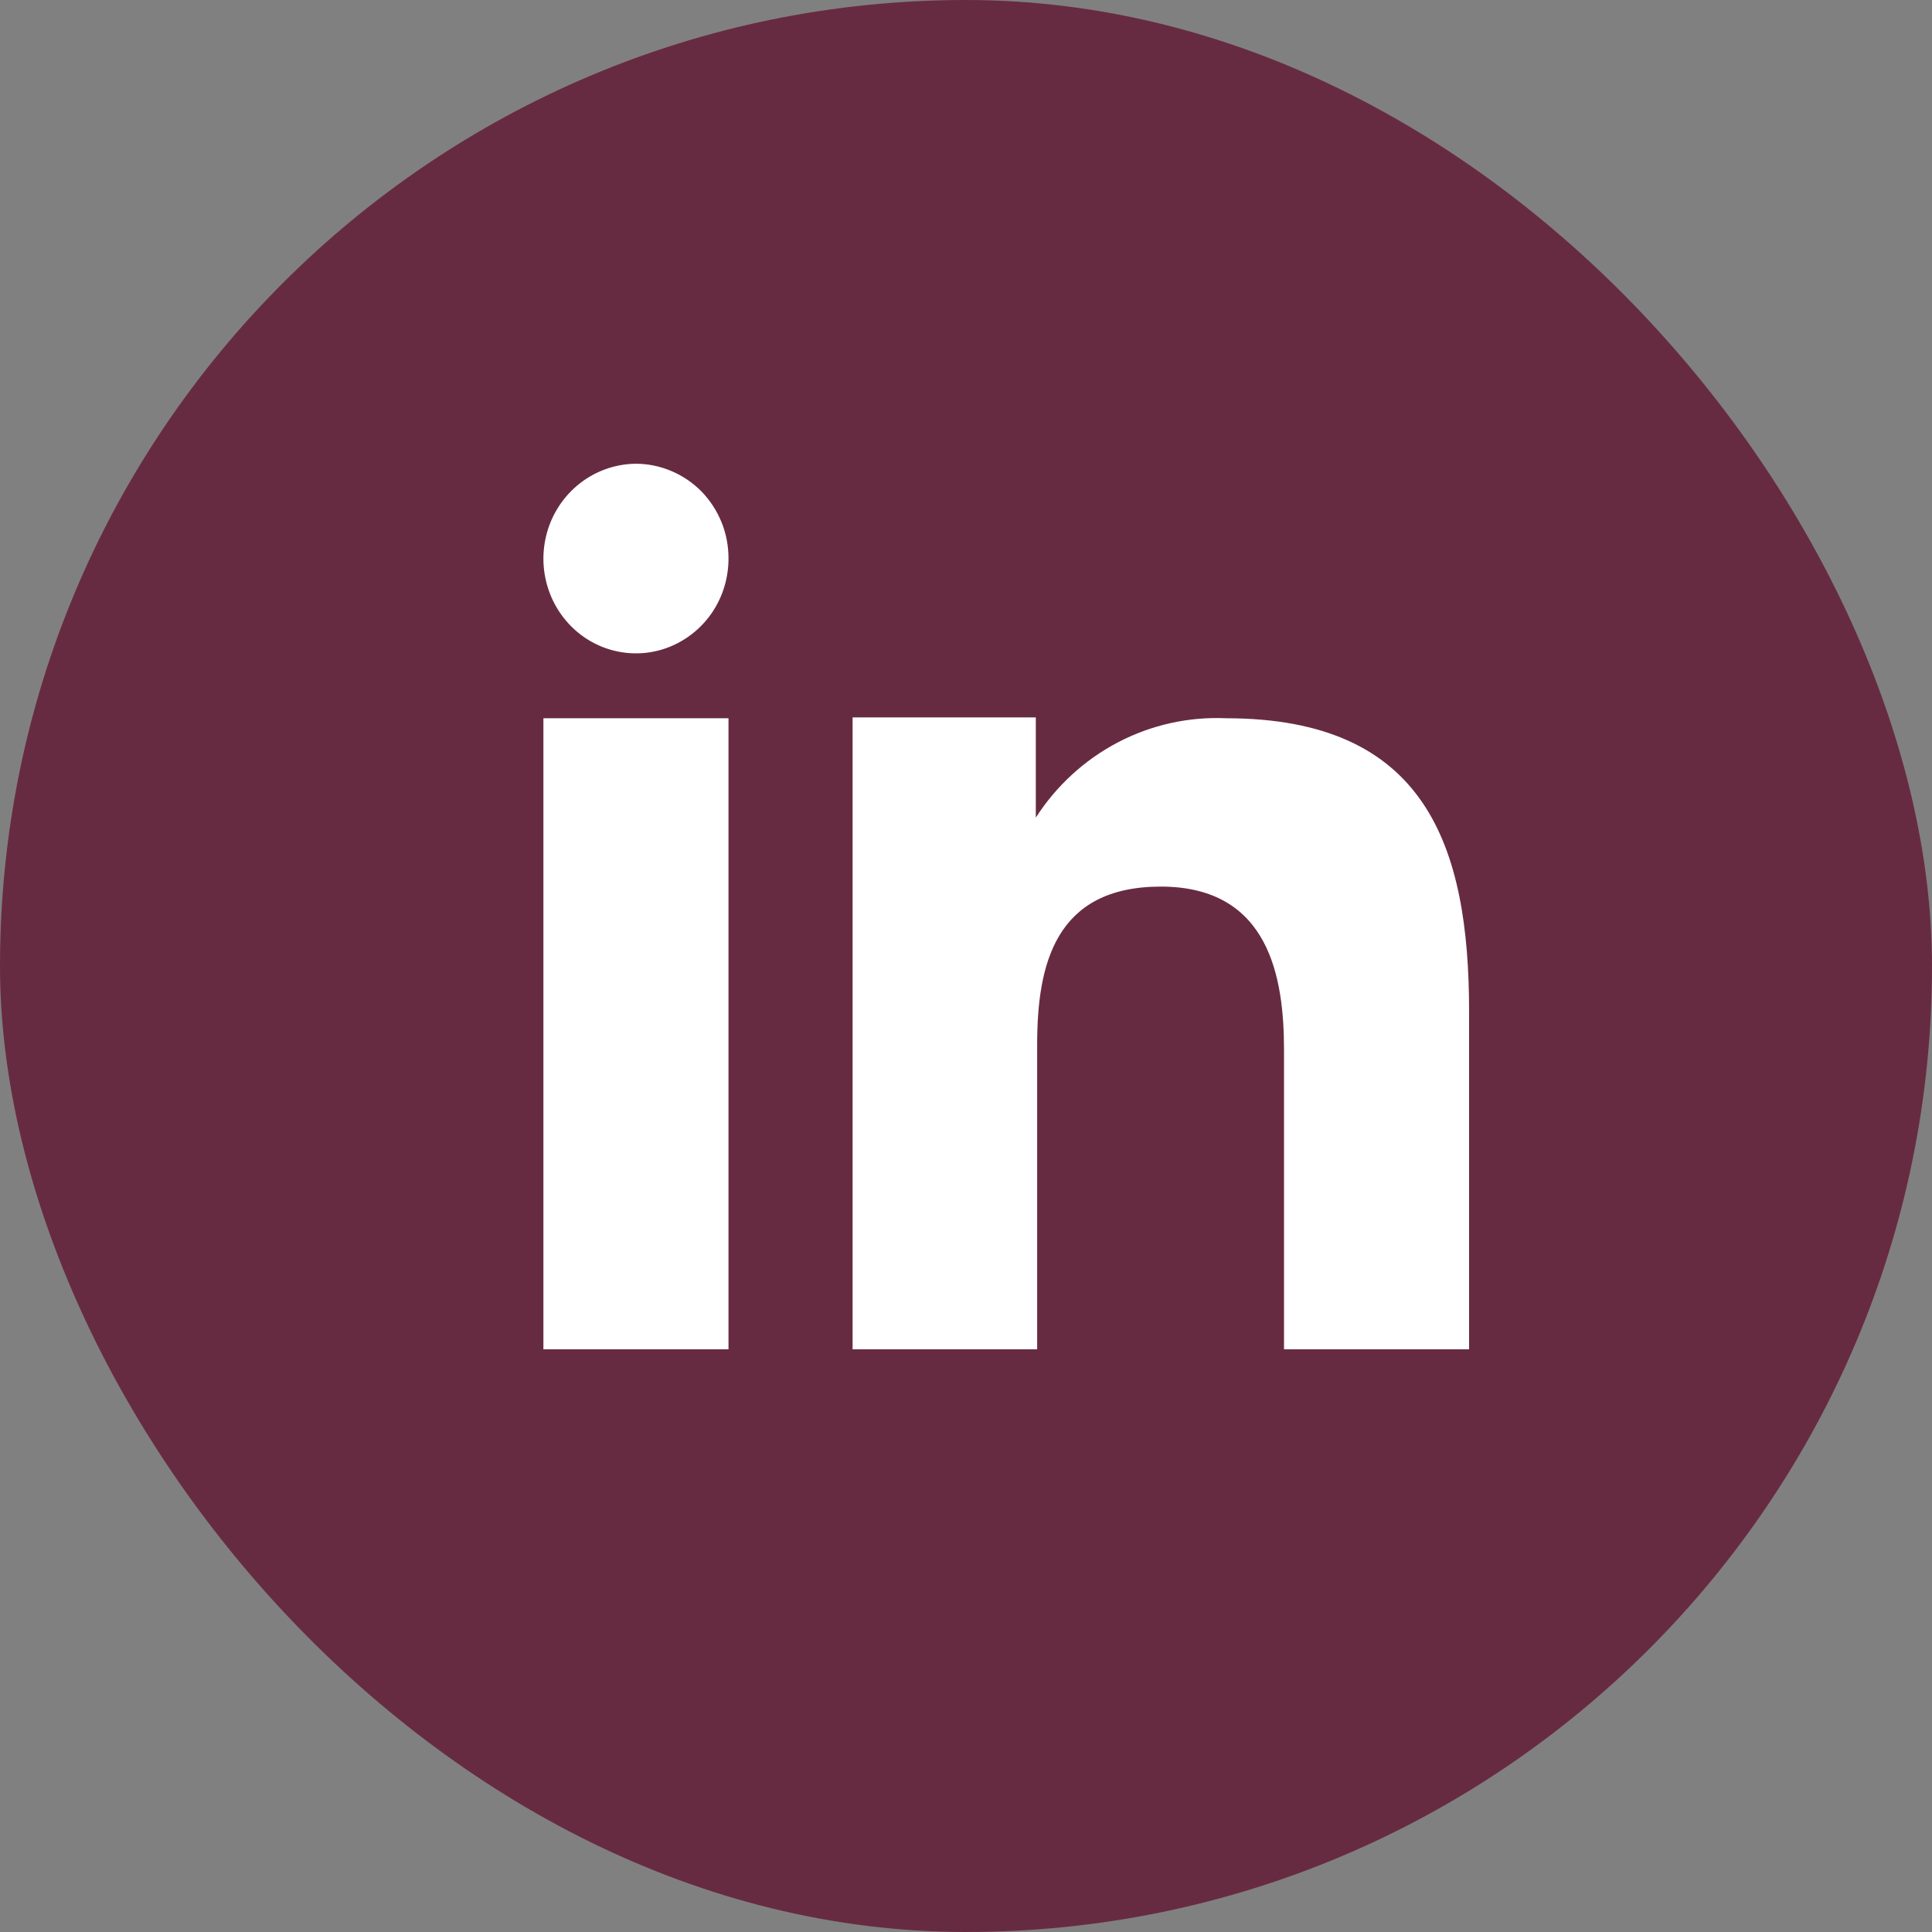
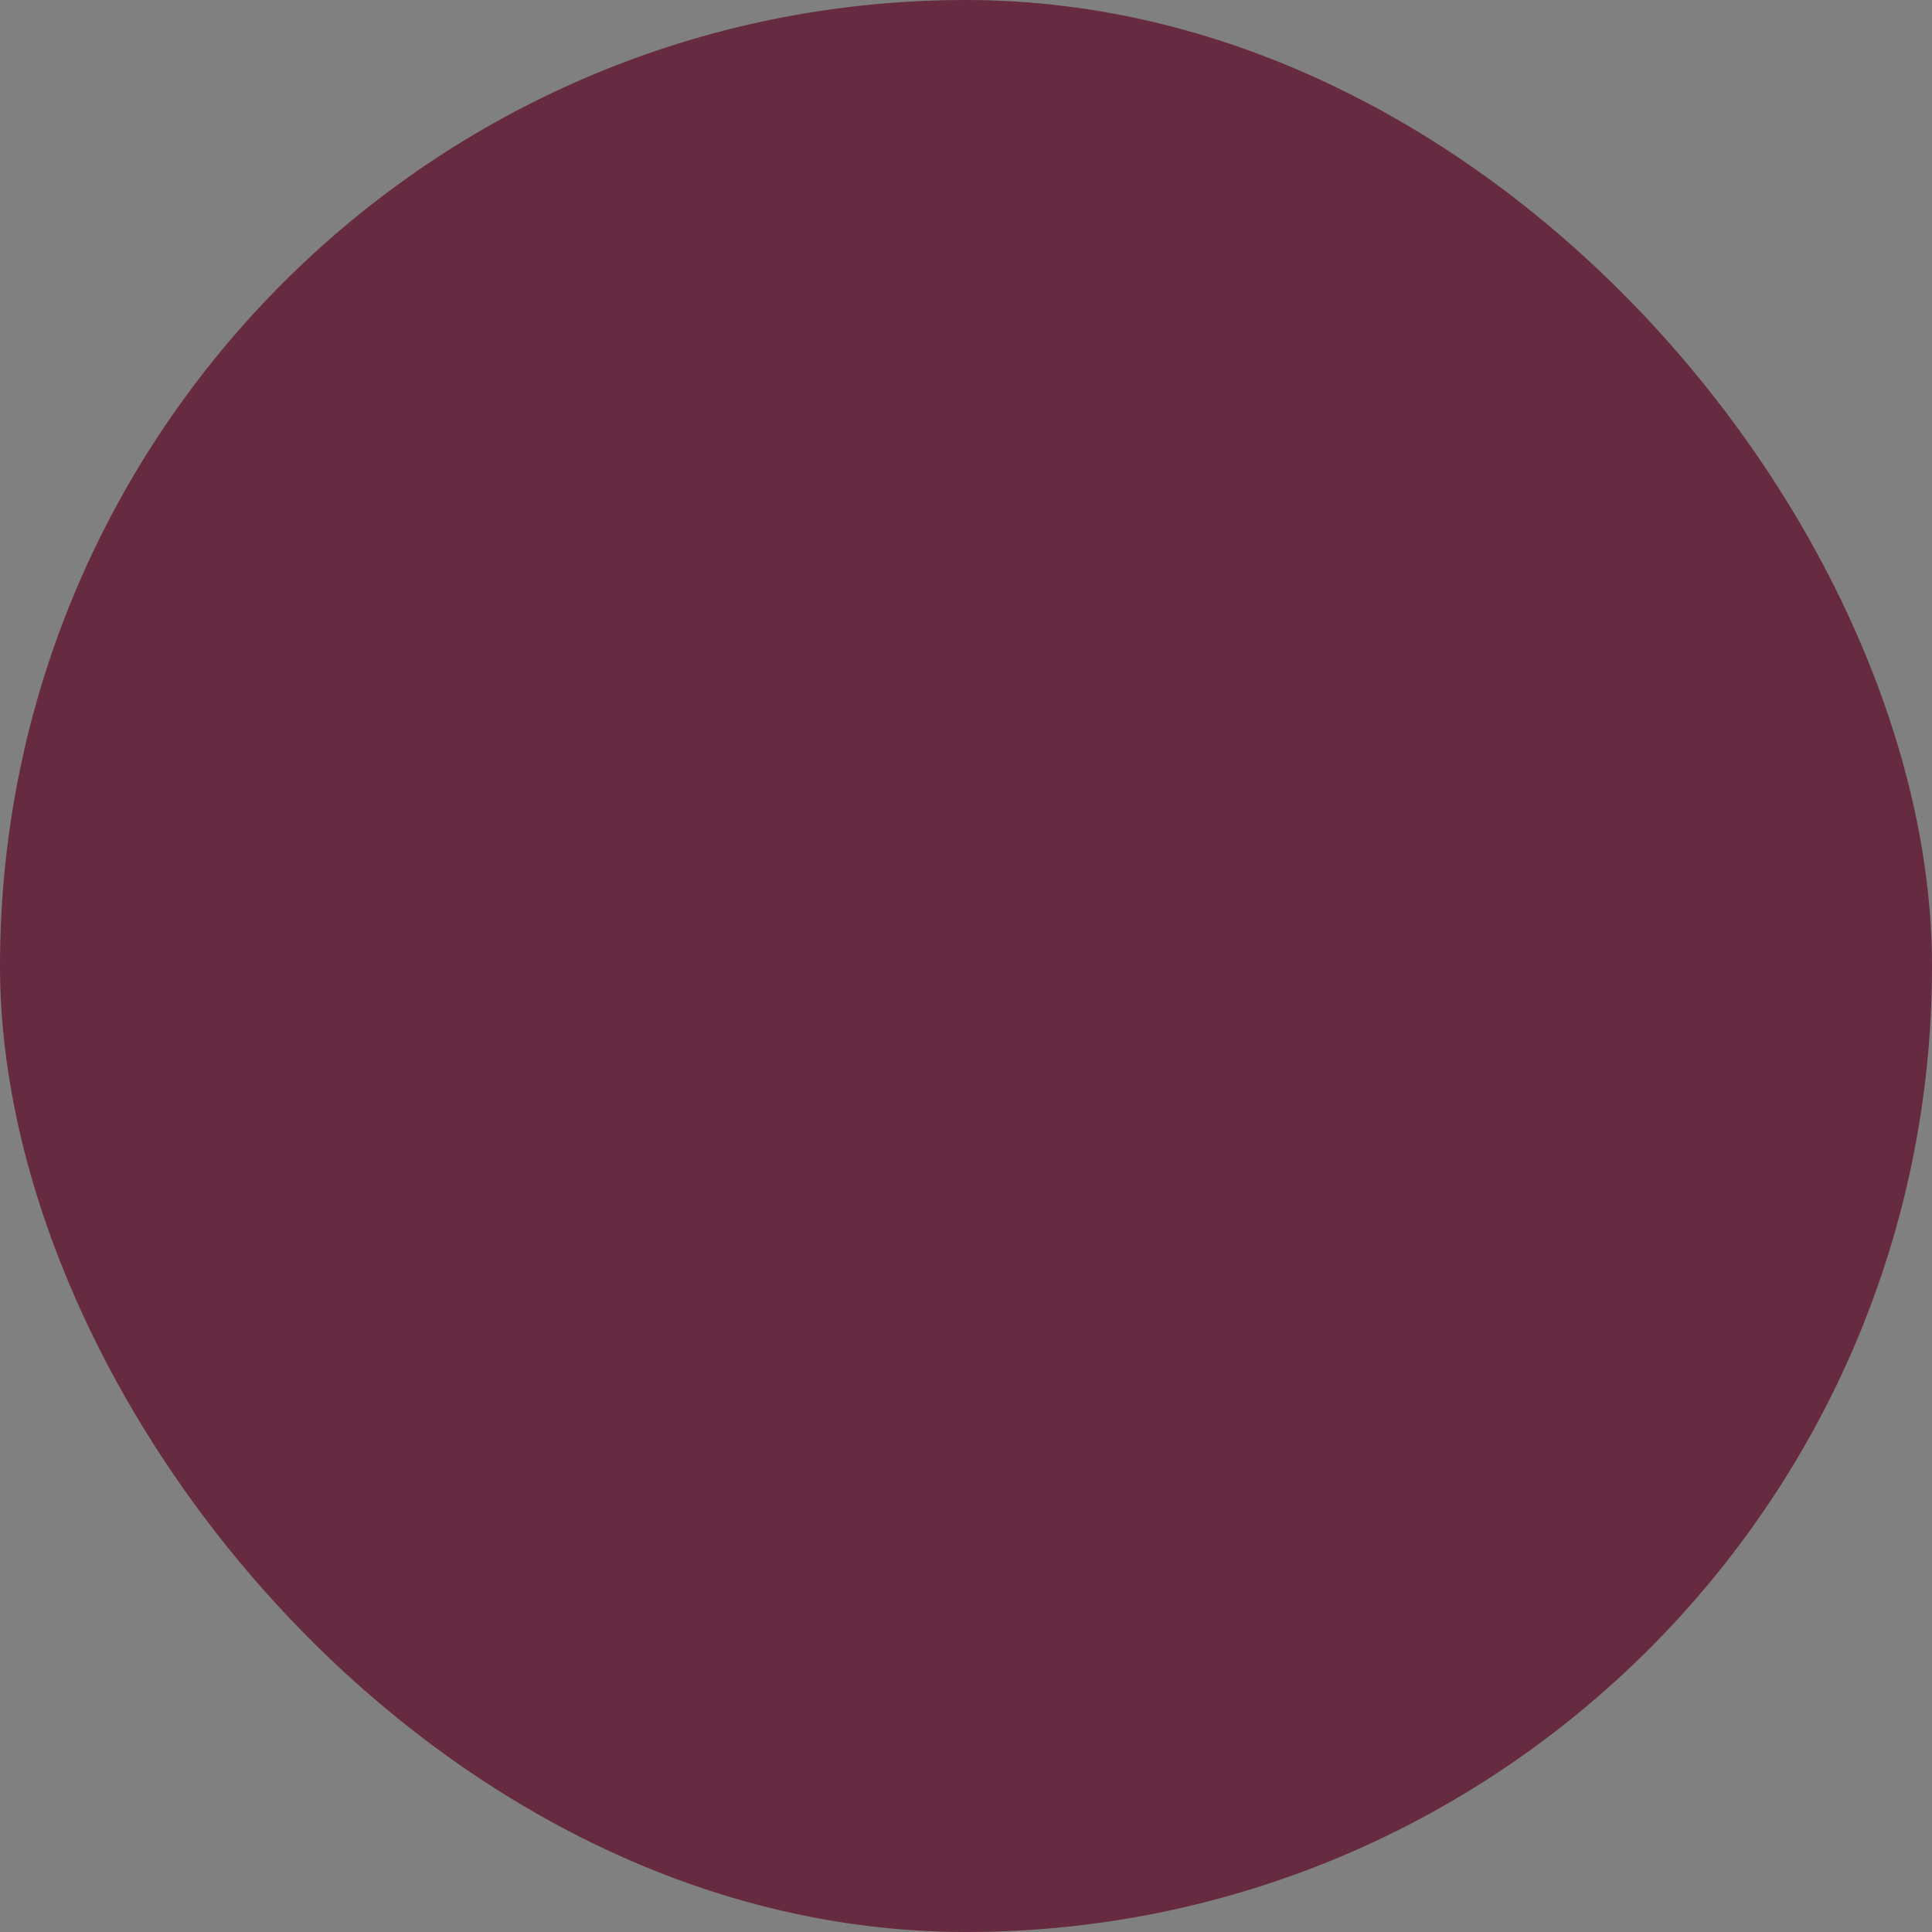
<svg xmlns="http://www.w3.org/2000/svg" width="30" height="30" viewBox="0 0 30 30" fill="none">
  <rect x="0" y="0" width="30" height="30" fill="#808080" stroke="none" />
  <rect width="30" height="30" rx="15" fill="#672B41" />
-   <path d="M11.312 11.153V20.952H8.438V11.153H11.312ZM16.084 11.14V12.696C16.403 12.2 16.843 11.797 17.361 11.526C17.879 11.256 18.457 11.127 19.038 11.153C22.142 11.153 22.812 13.133 22.812 15.708V20.952H19.938V16.303C19.938 15.194 19.718 13.768 18.026 13.767C16.385 13.767 16.105 14.974 16.105 16.22V20.952H13.239V11.14H16.084ZM9.875 7.201C10.065 7.201 10.253 7.241 10.427 7.315C10.602 7.389 10.76 7.497 10.894 7.633C11.027 7.77 11.133 7.933 11.205 8.112C11.277 8.29 11.313 8.482 11.312 8.675C11.312 8.965 11.228 9.25 11.071 9.491C10.913 9.733 10.687 9.921 10.425 10.033C10.162 10.145 9.873 10.174 9.595 10.117C9.316 10.061 9.059 9.92 8.859 9.715C8.658 9.509 8.521 9.247 8.466 8.963C8.41 8.678 8.439 8.382 8.547 8.113C8.656 7.845 8.84 7.615 9.076 7.453C9.312 7.291 9.591 7.203 9.875 7.201Z" fill="white" />
</svg>